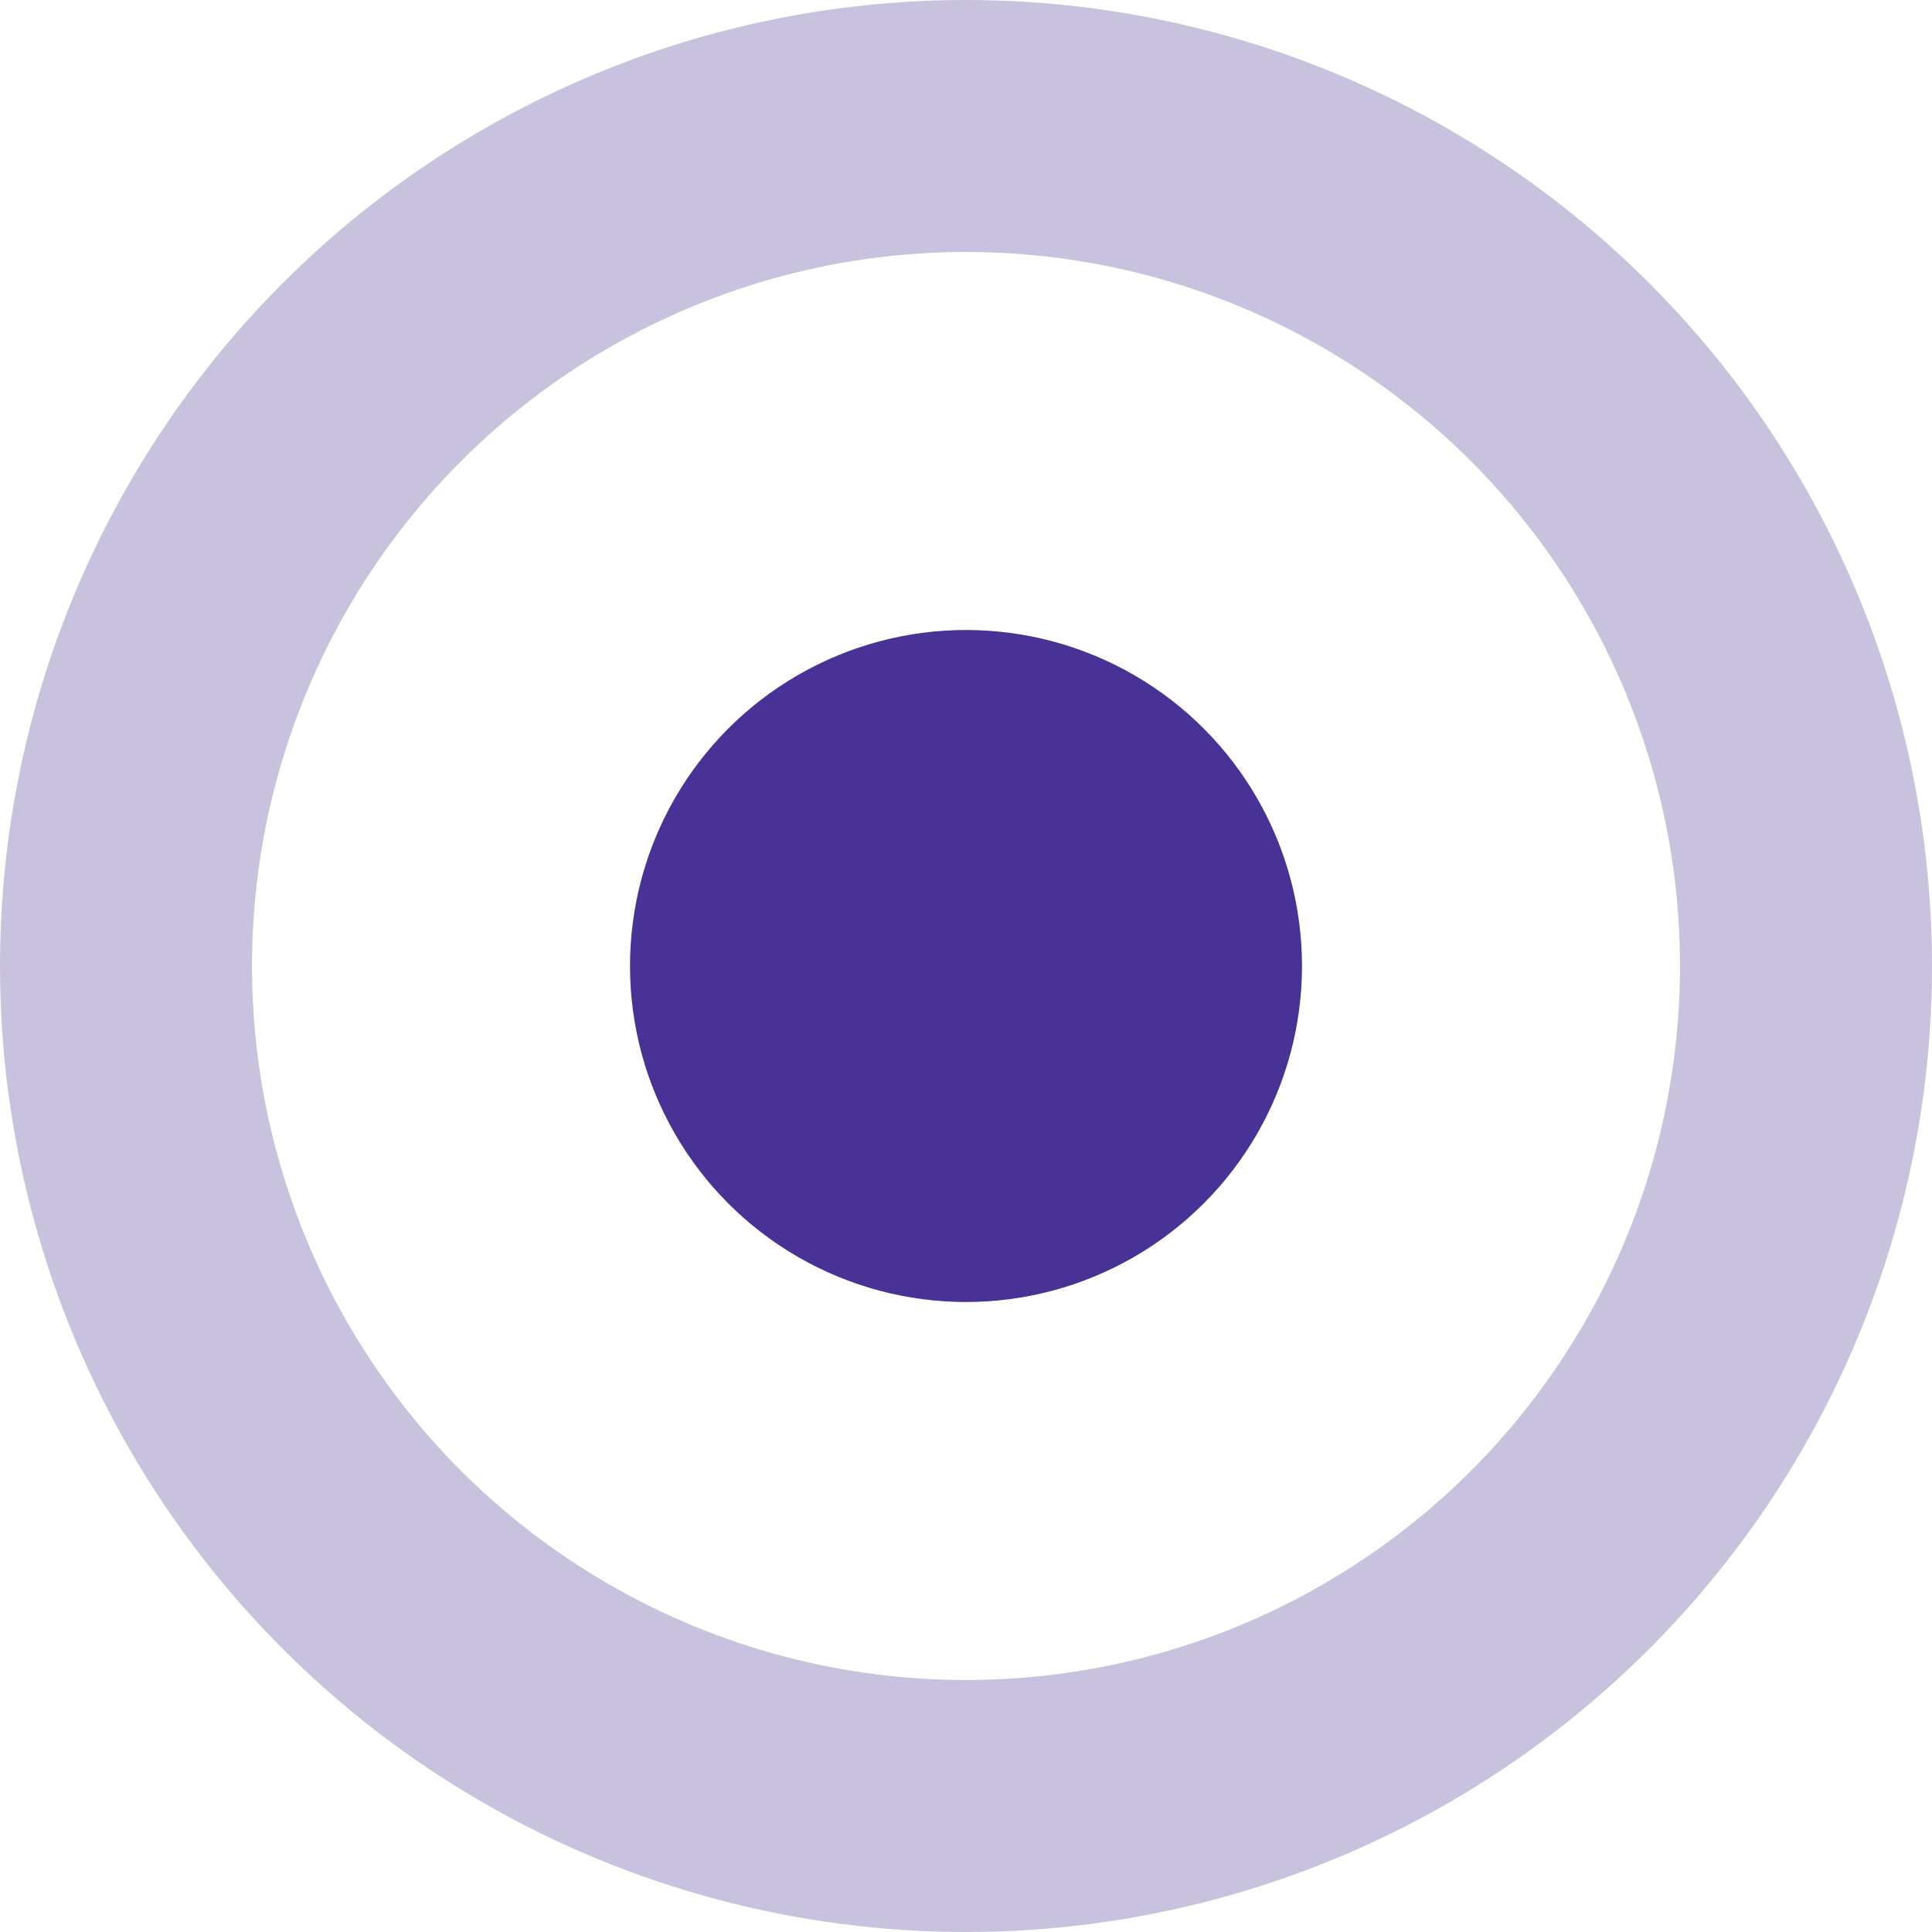
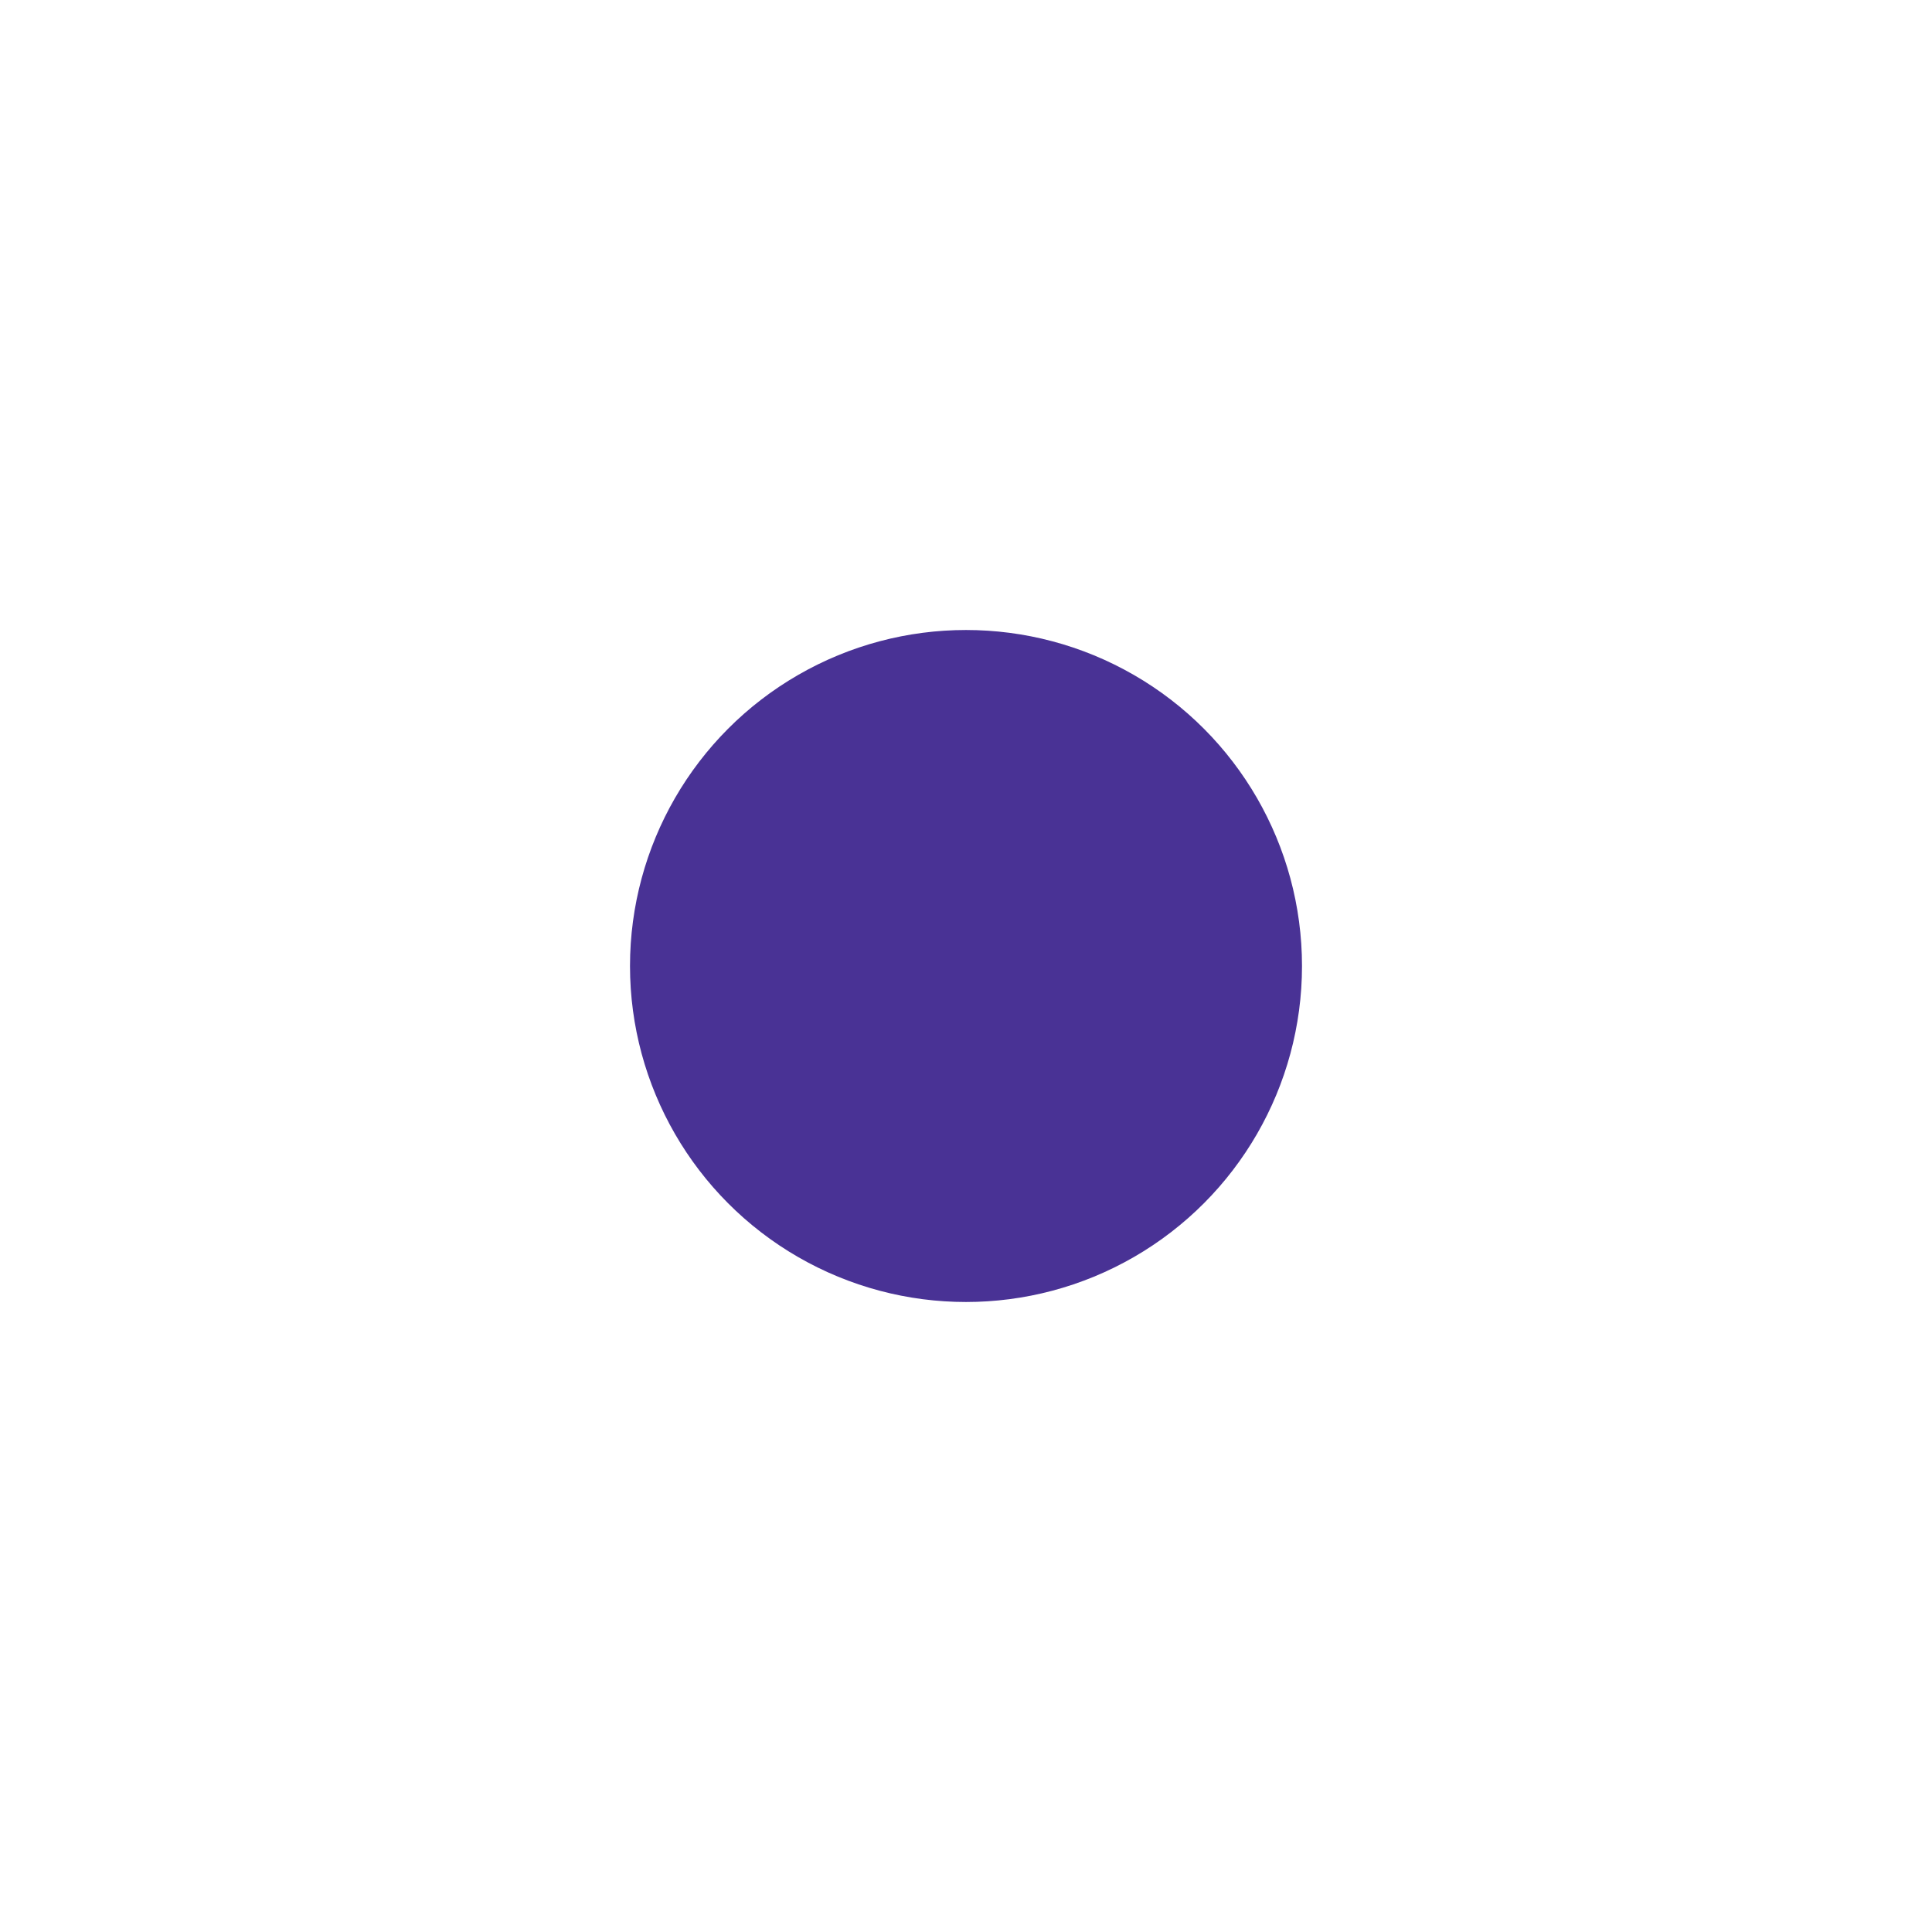
<svg xmlns="http://www.w3.org/2000/svg" width="46" height="46" viewBox="0 0 46 46" fill="none">
-   <circle cx="23" cy="23" r="20" stroke="#C8C2DF" stroke-width="6" />
  <circle cx="23" cy="23" r="8" fill="#493295" />
</svg>